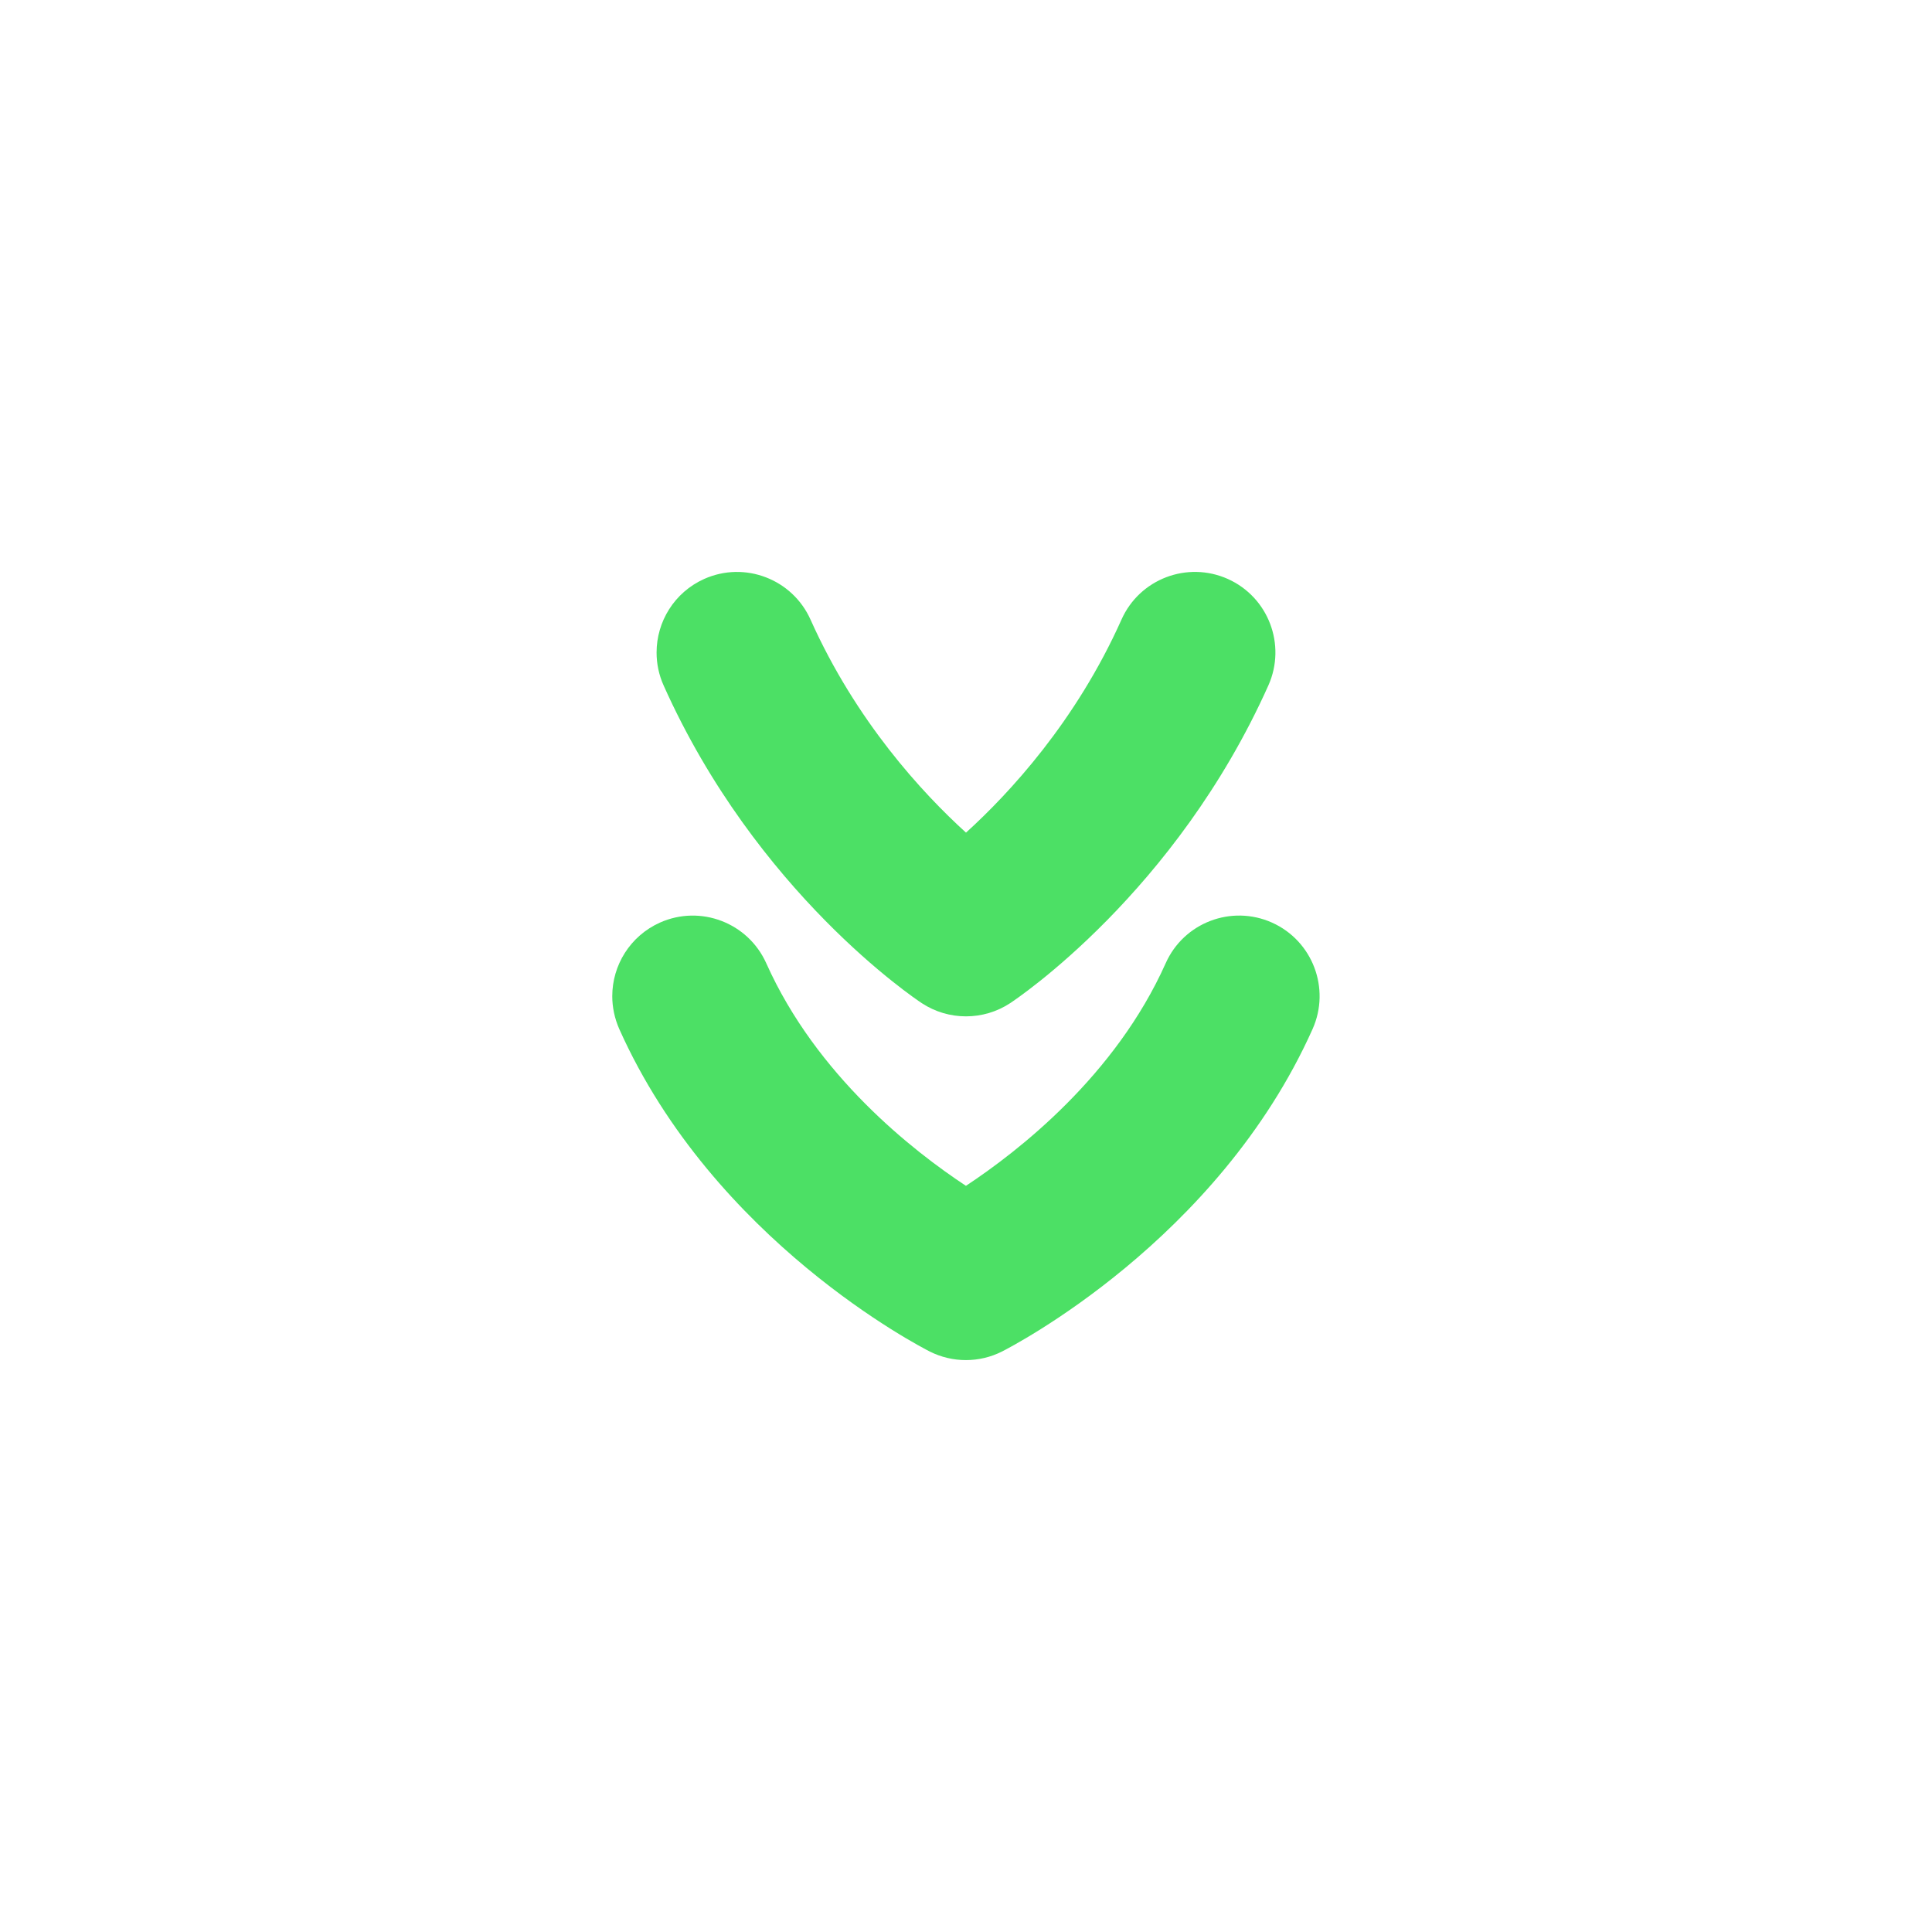
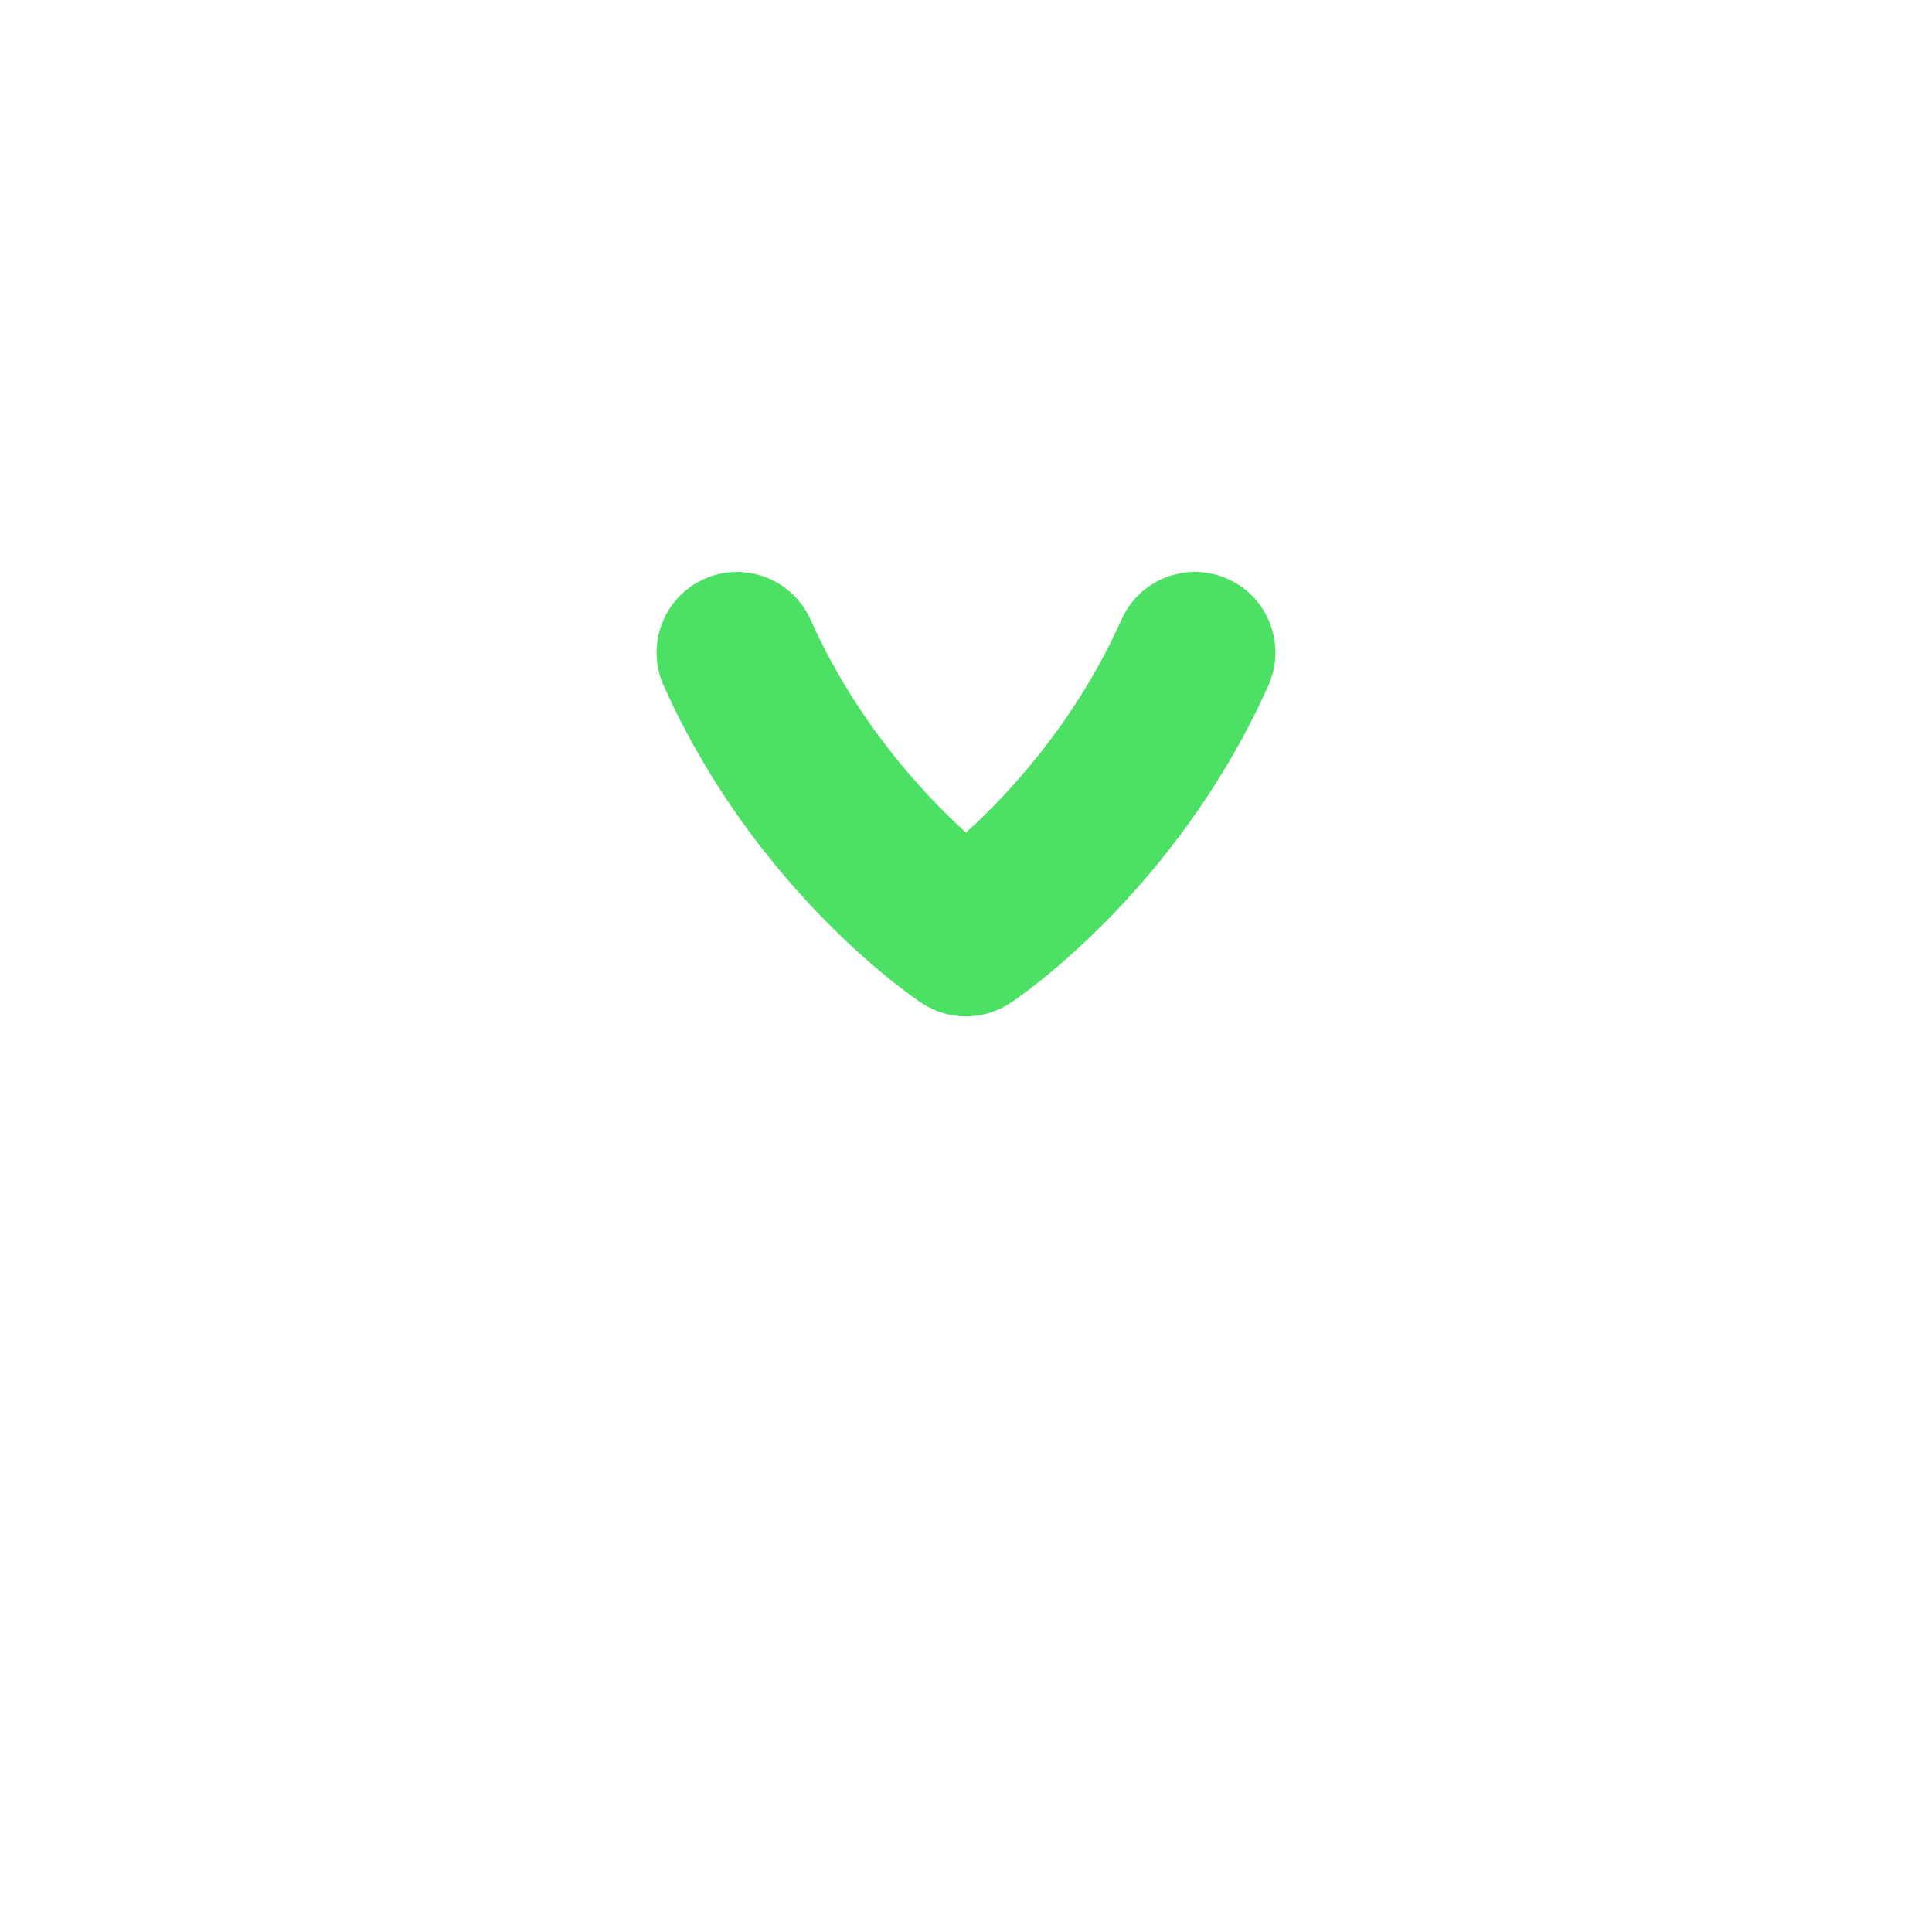
<svg xmlns="http://www.w3.org/2000/svg" width="32" height="32" viewBox="0 0 32 32" fill="none">
-   <path d="M16.599 22.384C16.744 22.309 20.172 20.553 21.741 17.043C22.04 16.372 21.741 15.583 21.068 15.281C20.396 14.981 19.607 15.281 19.307 15.955C18.475 17.816 16.871 19.065 15.999 19.641C15.125 19.065 13.524 17.816 12.692 15.955C12.391 15.283 11.603 14.981 10.931 15.281C10.435 15.504 10.141 15.989 10.141 16.5C10.141 16.681 10.179 16.867 10.257 17.044C11.827 20.555 15.255 22.311 15.399 22.385C15.776 22.575 16.221 22.575 16.597 22.385L16.599 22.384Z" fill="#4CE065" />
  <path d="M15.267 16.615C15.711 16.907 16.288 16.907 16.732 16.615C16.843 16.541 19.473 14.784 21.009 11.351C21.308 10.679 21.009 9.891 20.336 9.589C19.664 9.289 18.875 9.589 18.575 10.263C17.821 11.949 16.721 13.136 16 13.791C15.279 13.136 14.179 11.948 13.425 10.263C13.124 9.591 12.336 9.289 11.664 9.589C11.168 9.812 10.875 10.297 10.875 10.808C10.875 10.991 10.912 11.175 10.991 11.352C12.527 14.785 15.156 16.541 15.267 16.615Z" fill="#4CE065" />
</svg>